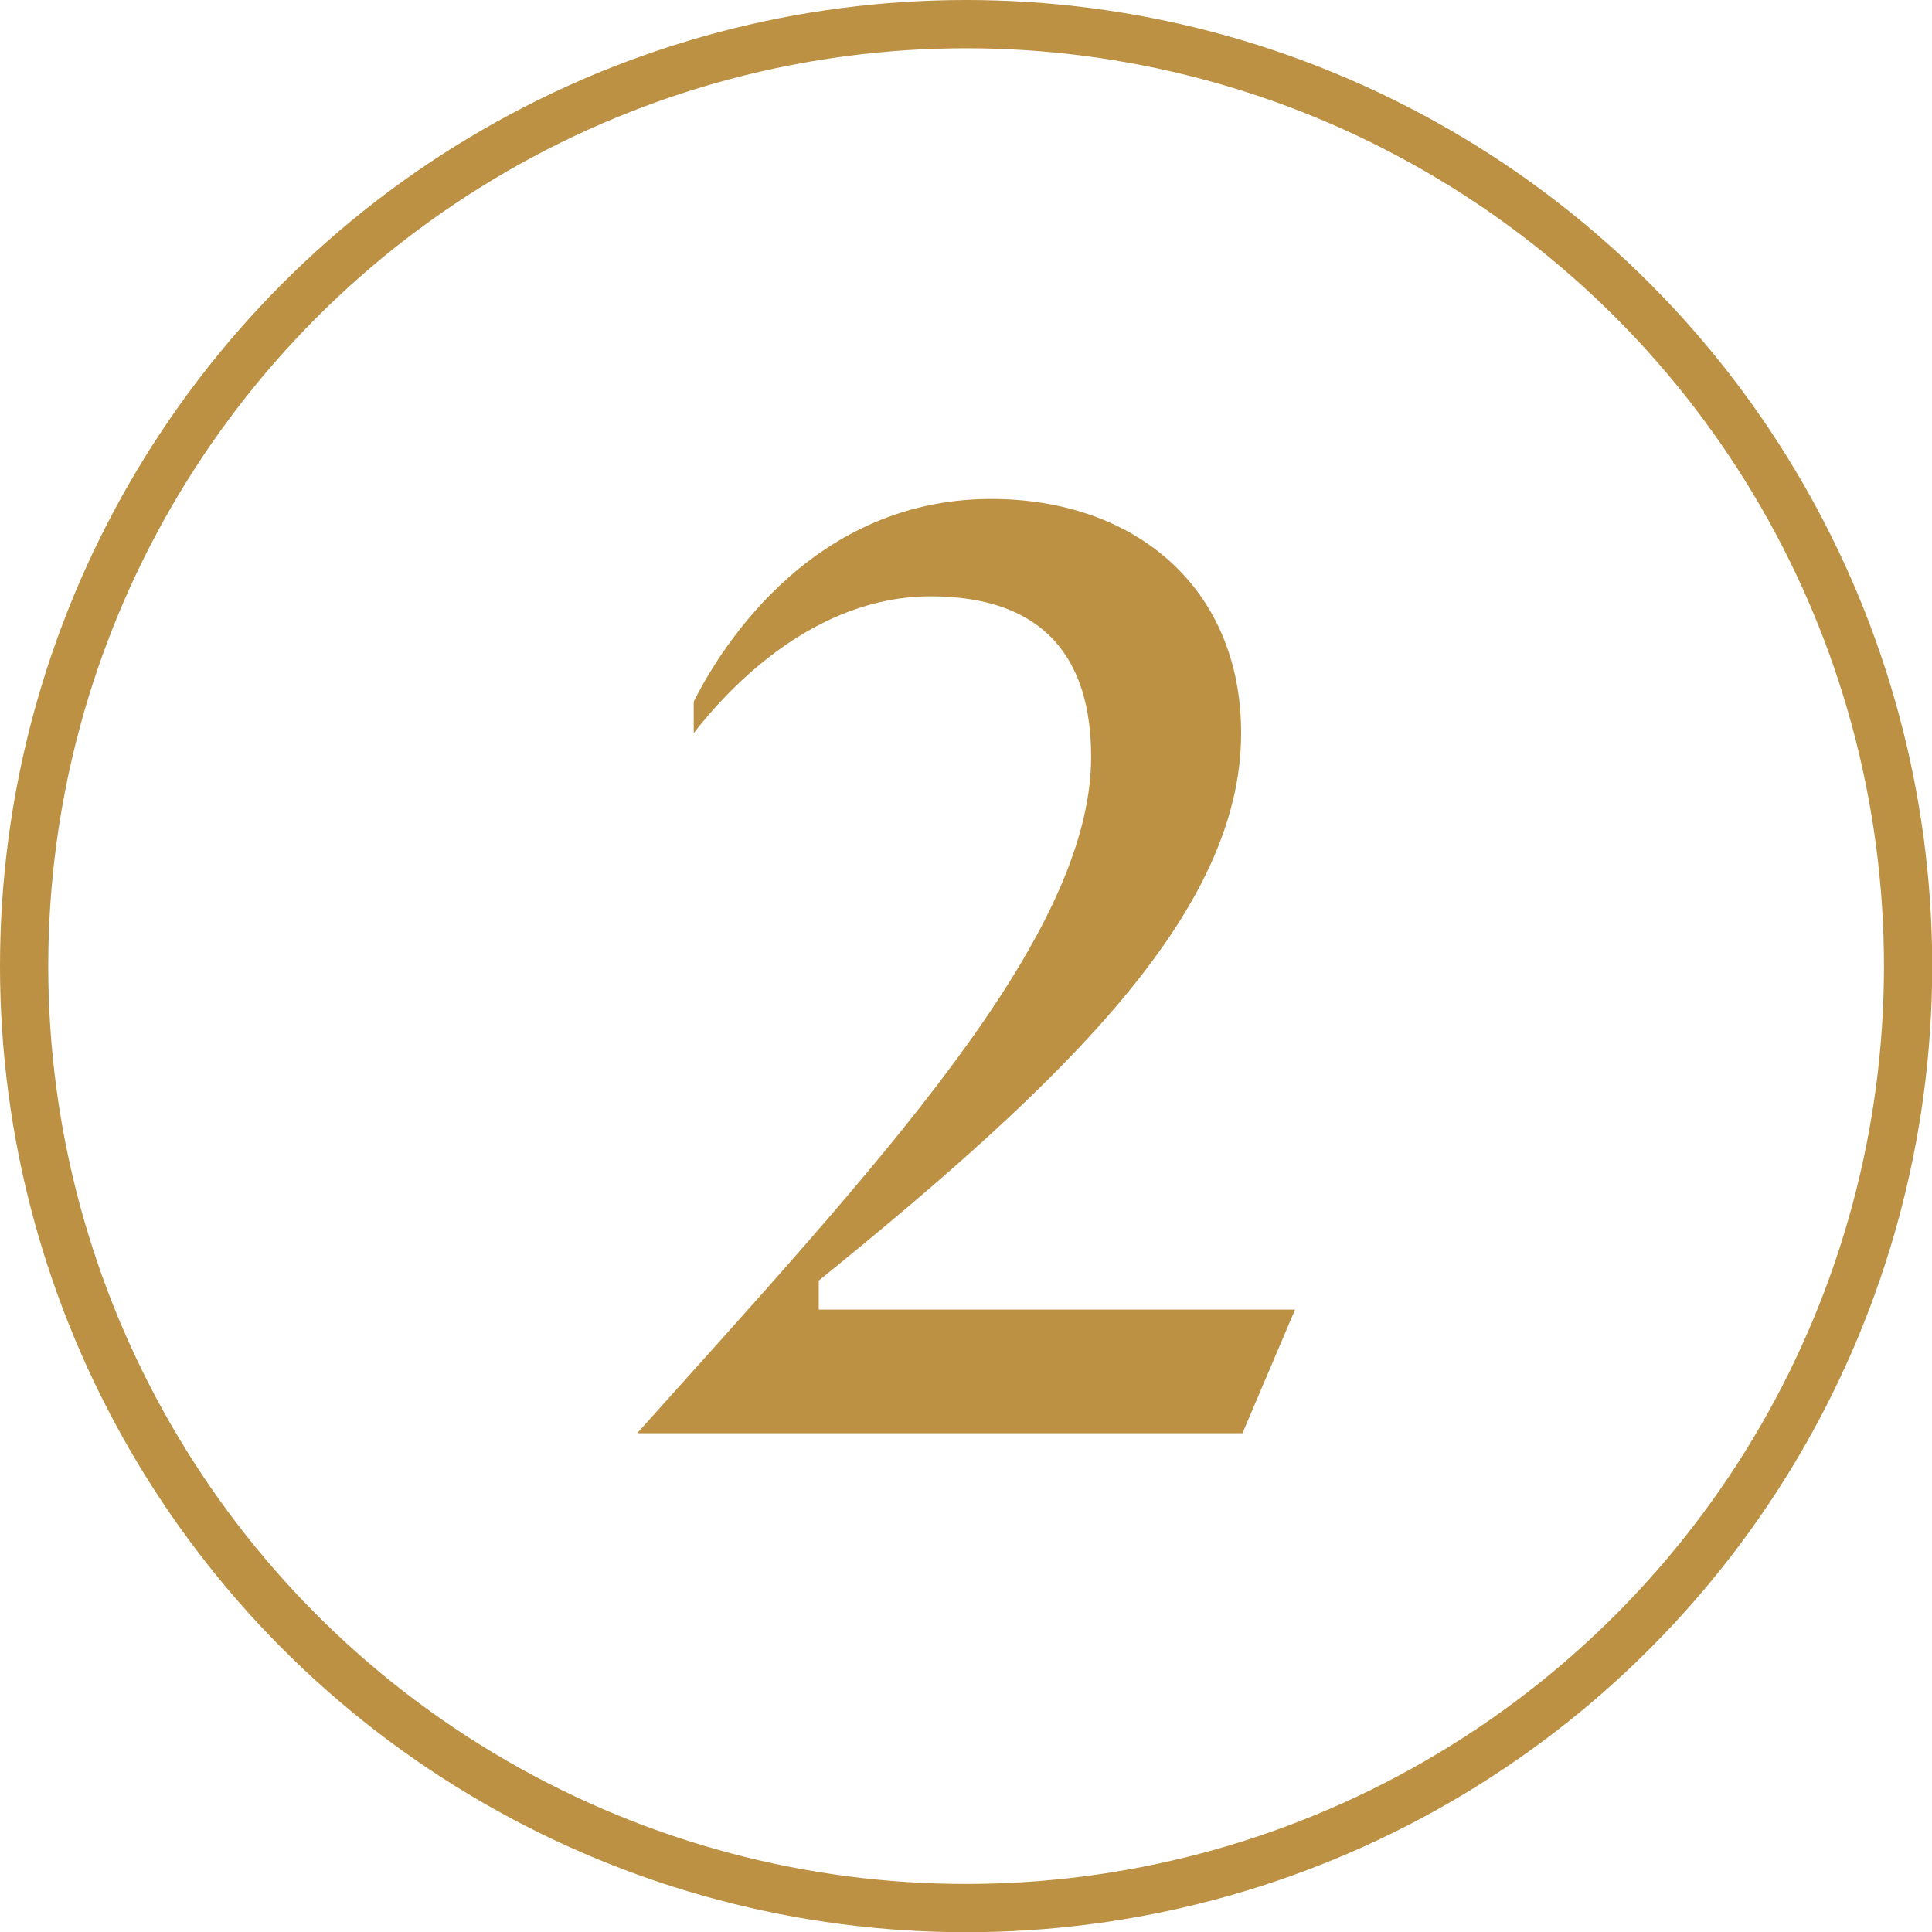
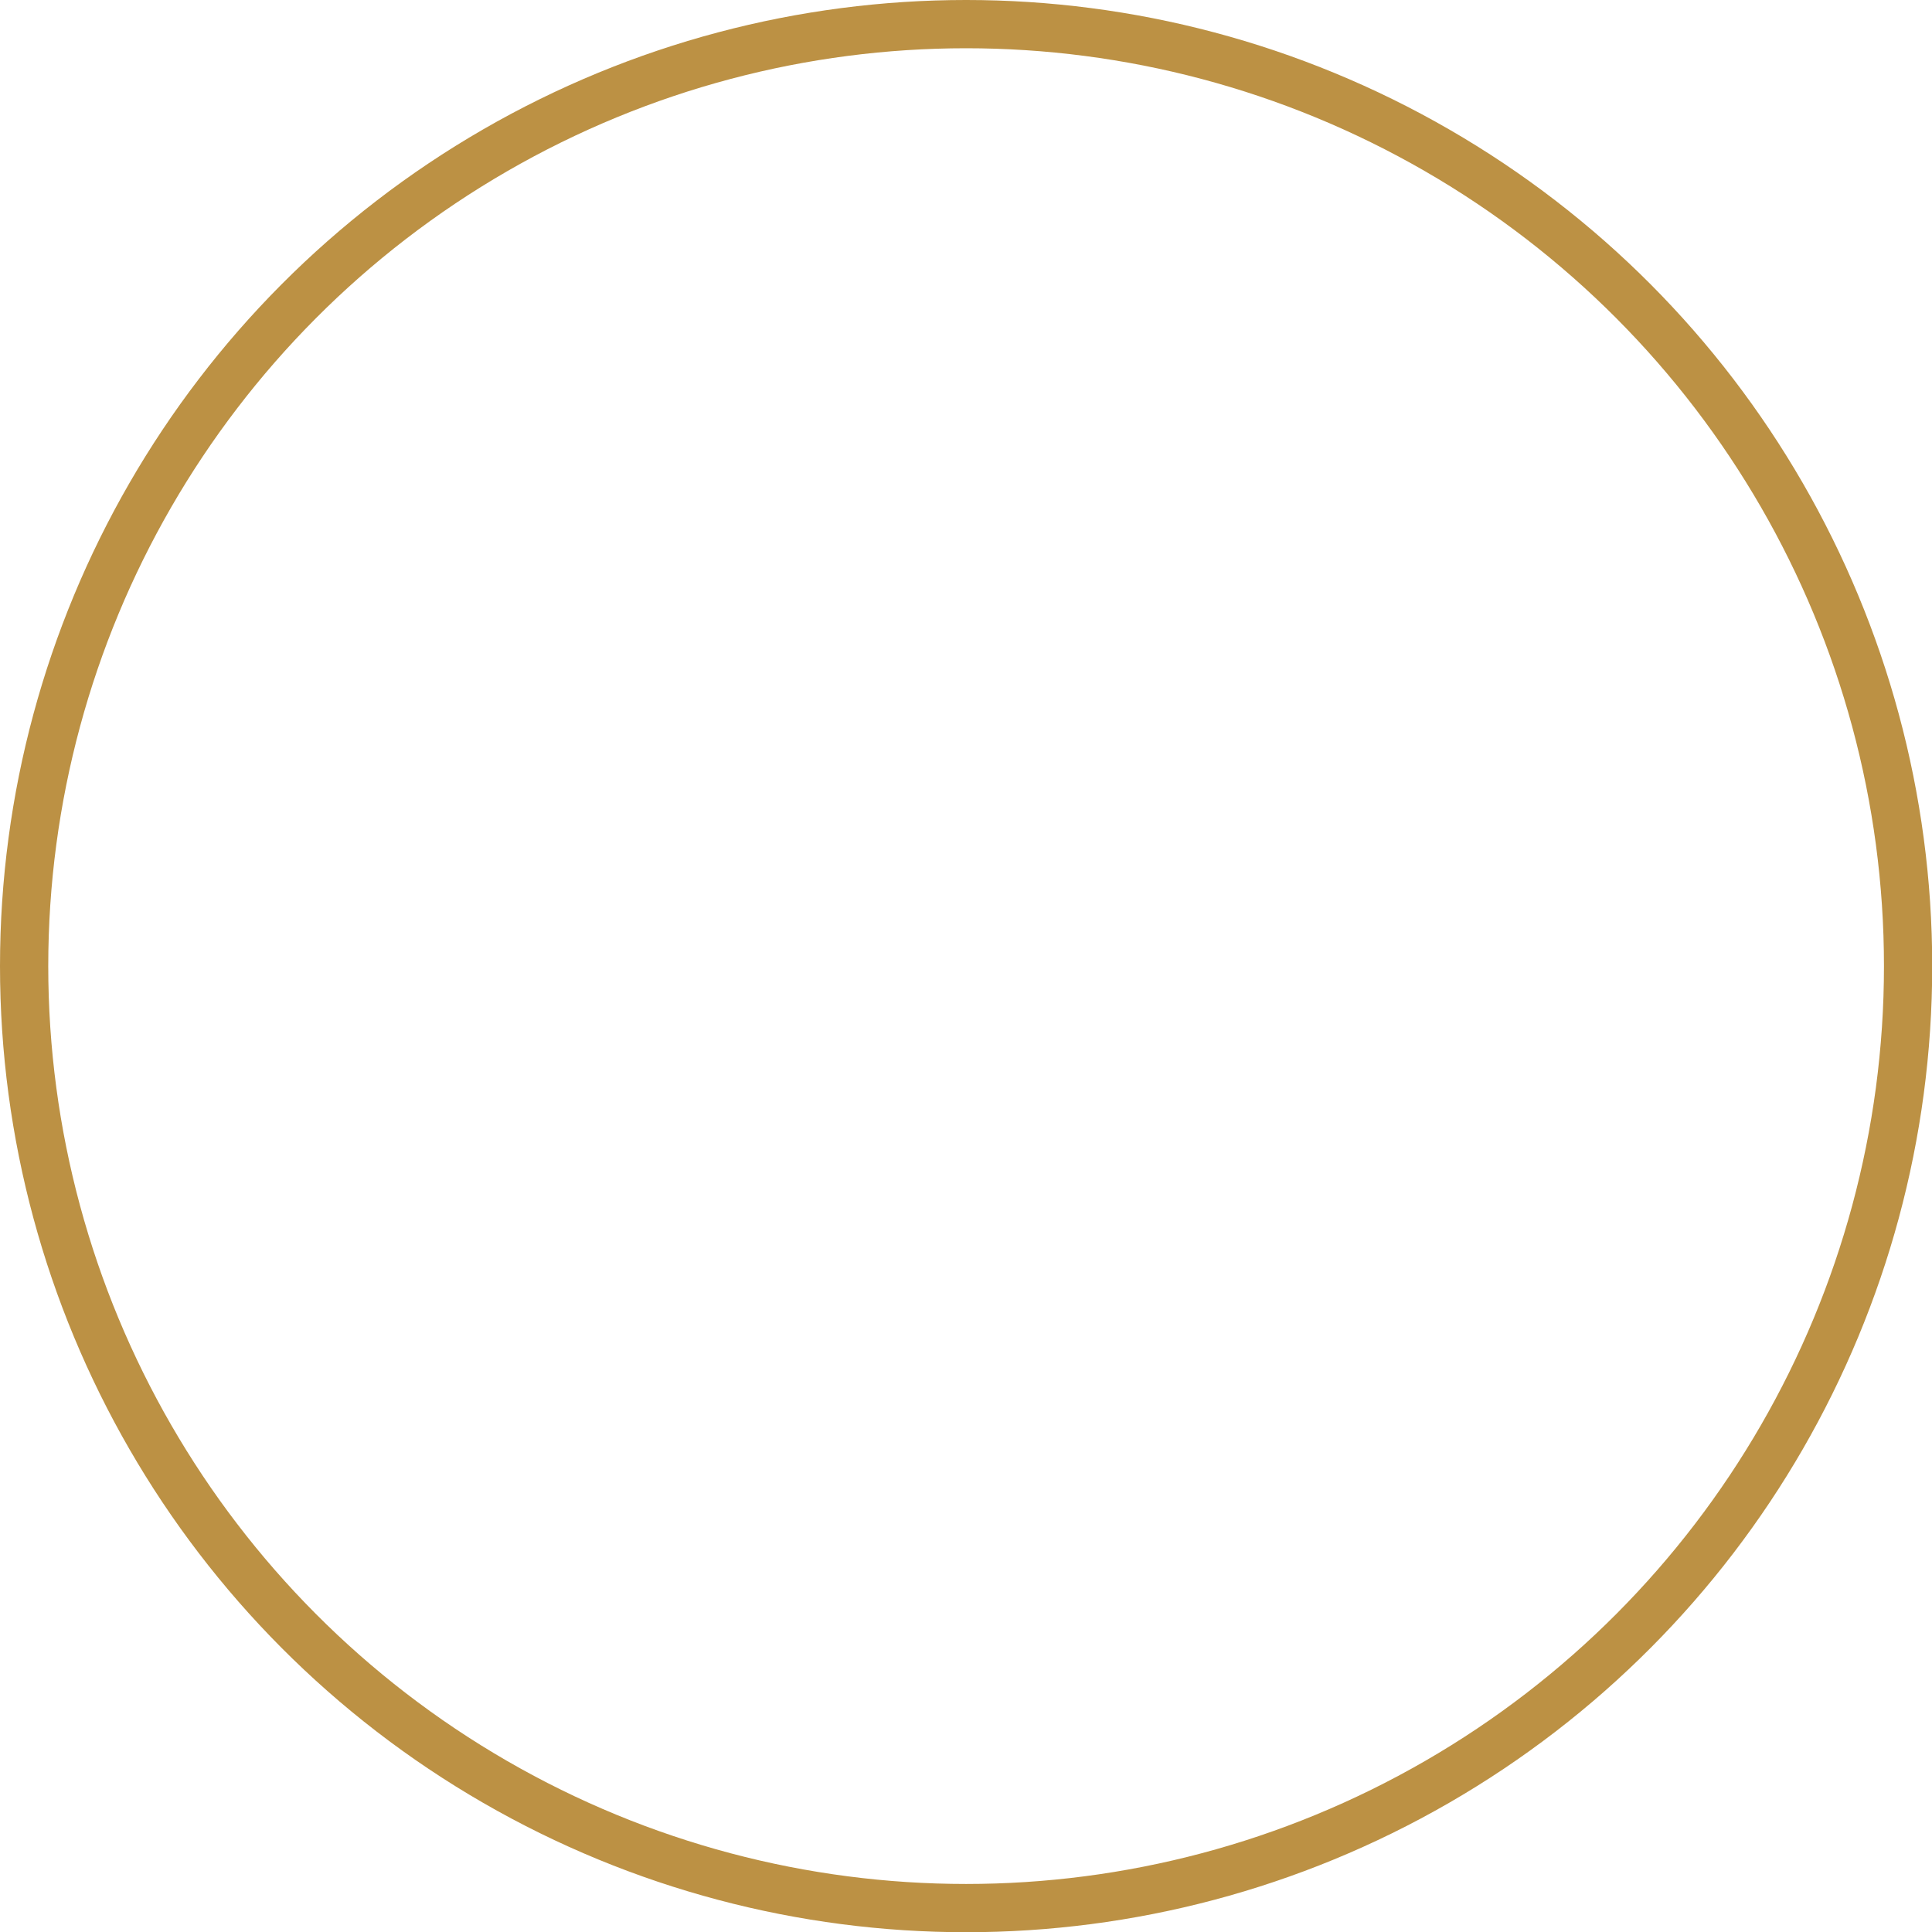
<svg xmlns="http://www.w3.org/2000/svg" id="Layer_2" viewBox="0 0 88.09 88.09">
  <defs>
    <style>.cls-1{fill:#bc9144;}.cls-2{fill:none;stroke:#bc9144;stroke-miterlimit:10;stroke-width:2.2px;}</style>
  </defs>
  <g id="Layer_1-2">
    <g>
      <circle class="cls-2" cx="44.05" cy="44.05" r="42.95" />
-       <path class="cls-1" d="m49.75,34.51c0-4.38-2.04-7.32-7.32-7.32s-9.18,4.14-10.8,6.24v-1.44c.9-1.8,5.04-9.24,13.56-9.24,6.54,0,11.4,4.02,11.4,10.68,0,8.1-7.92,15.78-19.26,24.96v1.32h21.72l-2.4,5.64h-27.6c10.86-12.12,20.7-22.56,20.7-30.84Z" />
    </g>
  </g>
</svg>